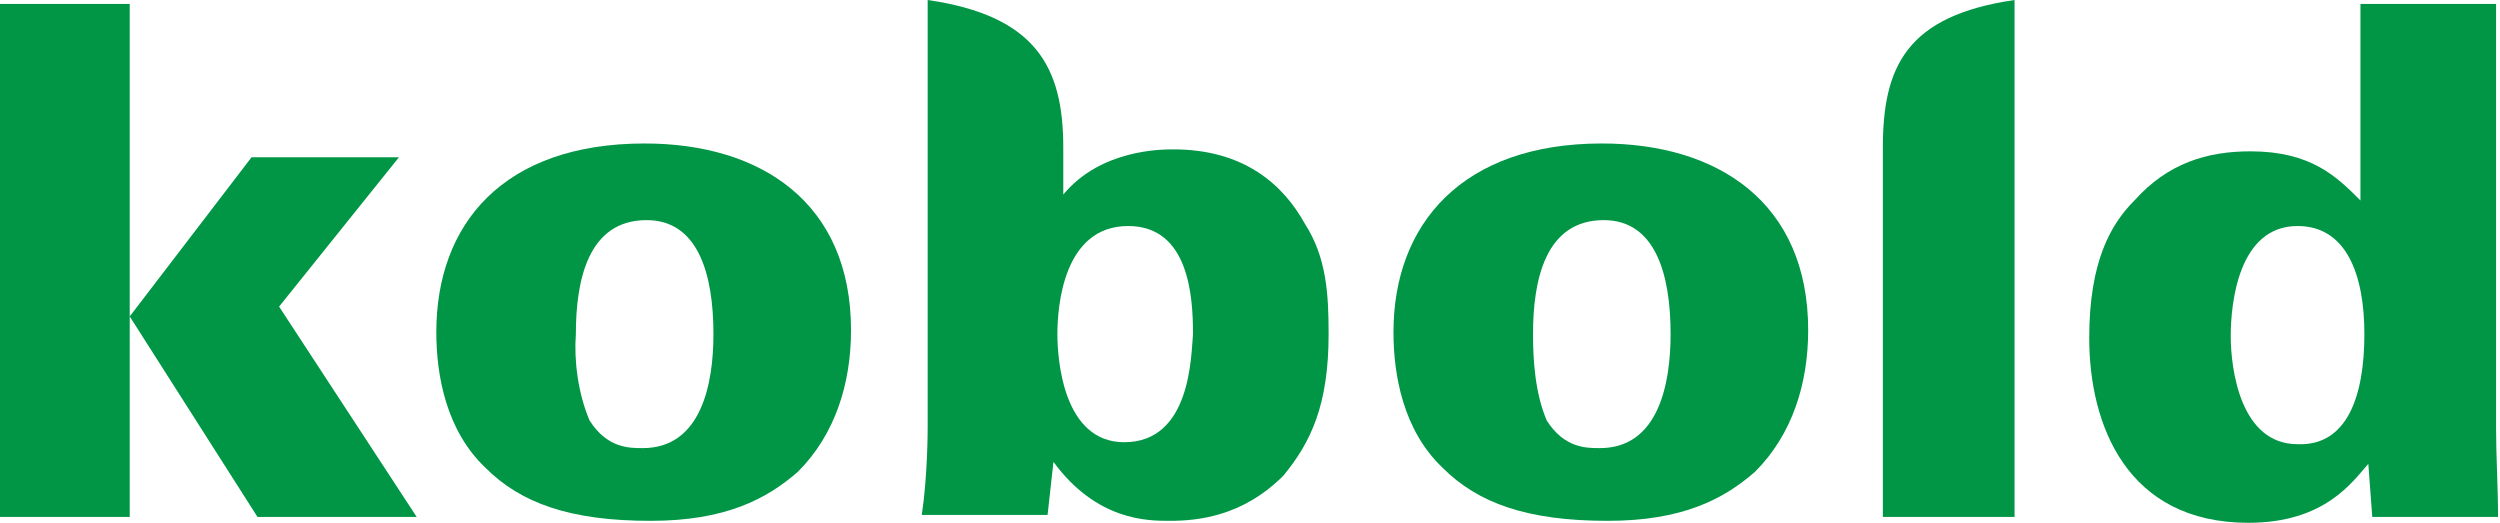
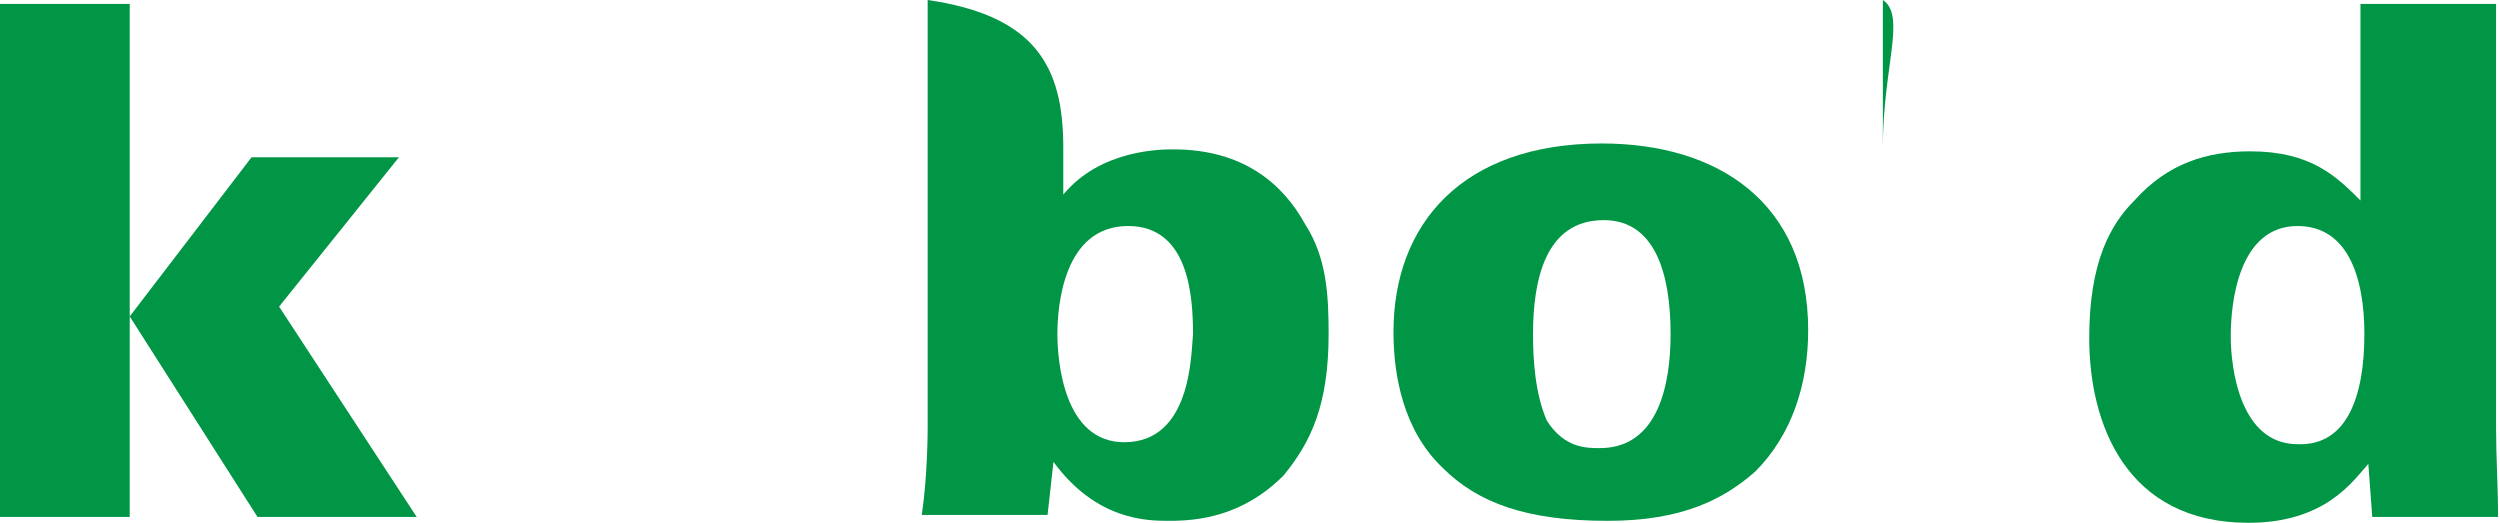
<svg xmlns="http://www.w3.org/2000/svg" version="1.2" baseProfile="tiny" id="Calque_1" x="0px" y="0px" viewBox="0 0 127.2 26.6" xml:space="preserve">
  <polygon fill="#009645" points="0,0.2 0,0.2 6.6,0.2 6.6,16.1 12.8,8 20.3,8 14.2,15.6 21.2,26.3 13.1,26.3 6.6,16.1 6.6,26.3   0,26.3 " />
-   <path fill="#009645" d="M32.8,7.3L32.8,7.3c5.9,0,10.5,3,10.5,9.5c0,2.7-0.8,5.3-2.7,7.2c-1.6,1.4-3.7,2.5-7.5,2.5  c-4.1,0-6.6-0.9-8.4-2.7c-2-1.9-2.5-4.7-2.5-6.9C22.2,11.4,25.6,7.3,32.8,7.3z M30,21.4L30,21.4c0.9,1.4,2,1.4,2.7,1.4  c3,0,3.6-3.3,3.6-5.8c0-3.1-0.8-5.8-3.4-5.8c-3,0-3.6,3.1-3.6,5.8C29.2,18.3,29.4,20,30,21.4z" />
  <path fill="#009645" d="M81.5,7.3L81.5,7.3c5.9,0,10.5,3,10.5,9.5c0,2.7-0.8,5.3-2.7,7.2c-1.6,1.4-3.7,2.5-7.5,2.5  c-4.1,0-6.6-0.9-8.4-2.7c-2-1.9-2.5-4.7-2.5-6.9C70.9,11.4,74.4,7.3,81.5,7.3z M78.7,21.4L78.7,21.4c0.9,1.4,2,1.4,2.7,1.4  c3,0,3.6-3.3,3.6-5.8c0-3.1-0.8-5.8-3.4-5.8c-3,0-3.6,3.1-3.6,5.8C78,18.3,78.1,20,78.7,21.4z" />
  <path fill="#009645" d="M127,0.2L127,0.2v21.6c0,1.4,0.1,3,0.1,4.5h-6.4l-0.2-2.7c-0.8,0.9-2.2,3-6.1,3c-6.2,0-8.1-5-8.1-9.4  c0-3.9,1.1-5.8,2.3-7c1.7-1.9,3.7-2.5,5.9-2.5c3.1,0,4.4,1.3,5.6,2.5v-10H127z M120.3,17L120.3,17c0-3-0.9-5.5-3.4-5.5  c-3,0-3.4,3.9-3.4,5.6c0,1.7,0.5,5.5,3.4,5.5C119.4,22.7,120.3,20.2,120.3,17z" />
-   <path fill="#009645" d="M95.8,7.5L95.8,7.5v18.8h6.7V0C97,0.8,95.8,3.4,95.8,7.5z" />
+   <path fill="#009645" d="M95.8,7.5L95.8,7.5v18.8V0C97,0.8,95.8,3.4,95.8,7.5z" />
  <path fill="#009645" d="M66.4,11.4L66.4,11.4c-1.1-2-3.1-3.8-6.7-3.8c-0.6,0-3.7,0-5.6,2.3V7.5c0-4.1-1.4-6.7-6.9-7.5v21.7  c0,0.2,0,2.5-0.3,4.5h6.4l0.3-2.7c2.2,3,4.8,3,5.9,3c1.4,0,3.7-0.2,5.8-2.3c1.4-1.7,2.3-3.6,2.3-7.2C67.6,15,67.5,13.1,66.4,11.4z   M57.2,22.5L57.2,22.5c-3.1,0-3.4-4.2-3.4-5.5c0-1.4,0.3-5.5,3.6-5.5c3.1,0,3.3,3.6,3.3,5.5C60.6,18.1,60.6,22.5,57.2,22.5z" />
</svg>